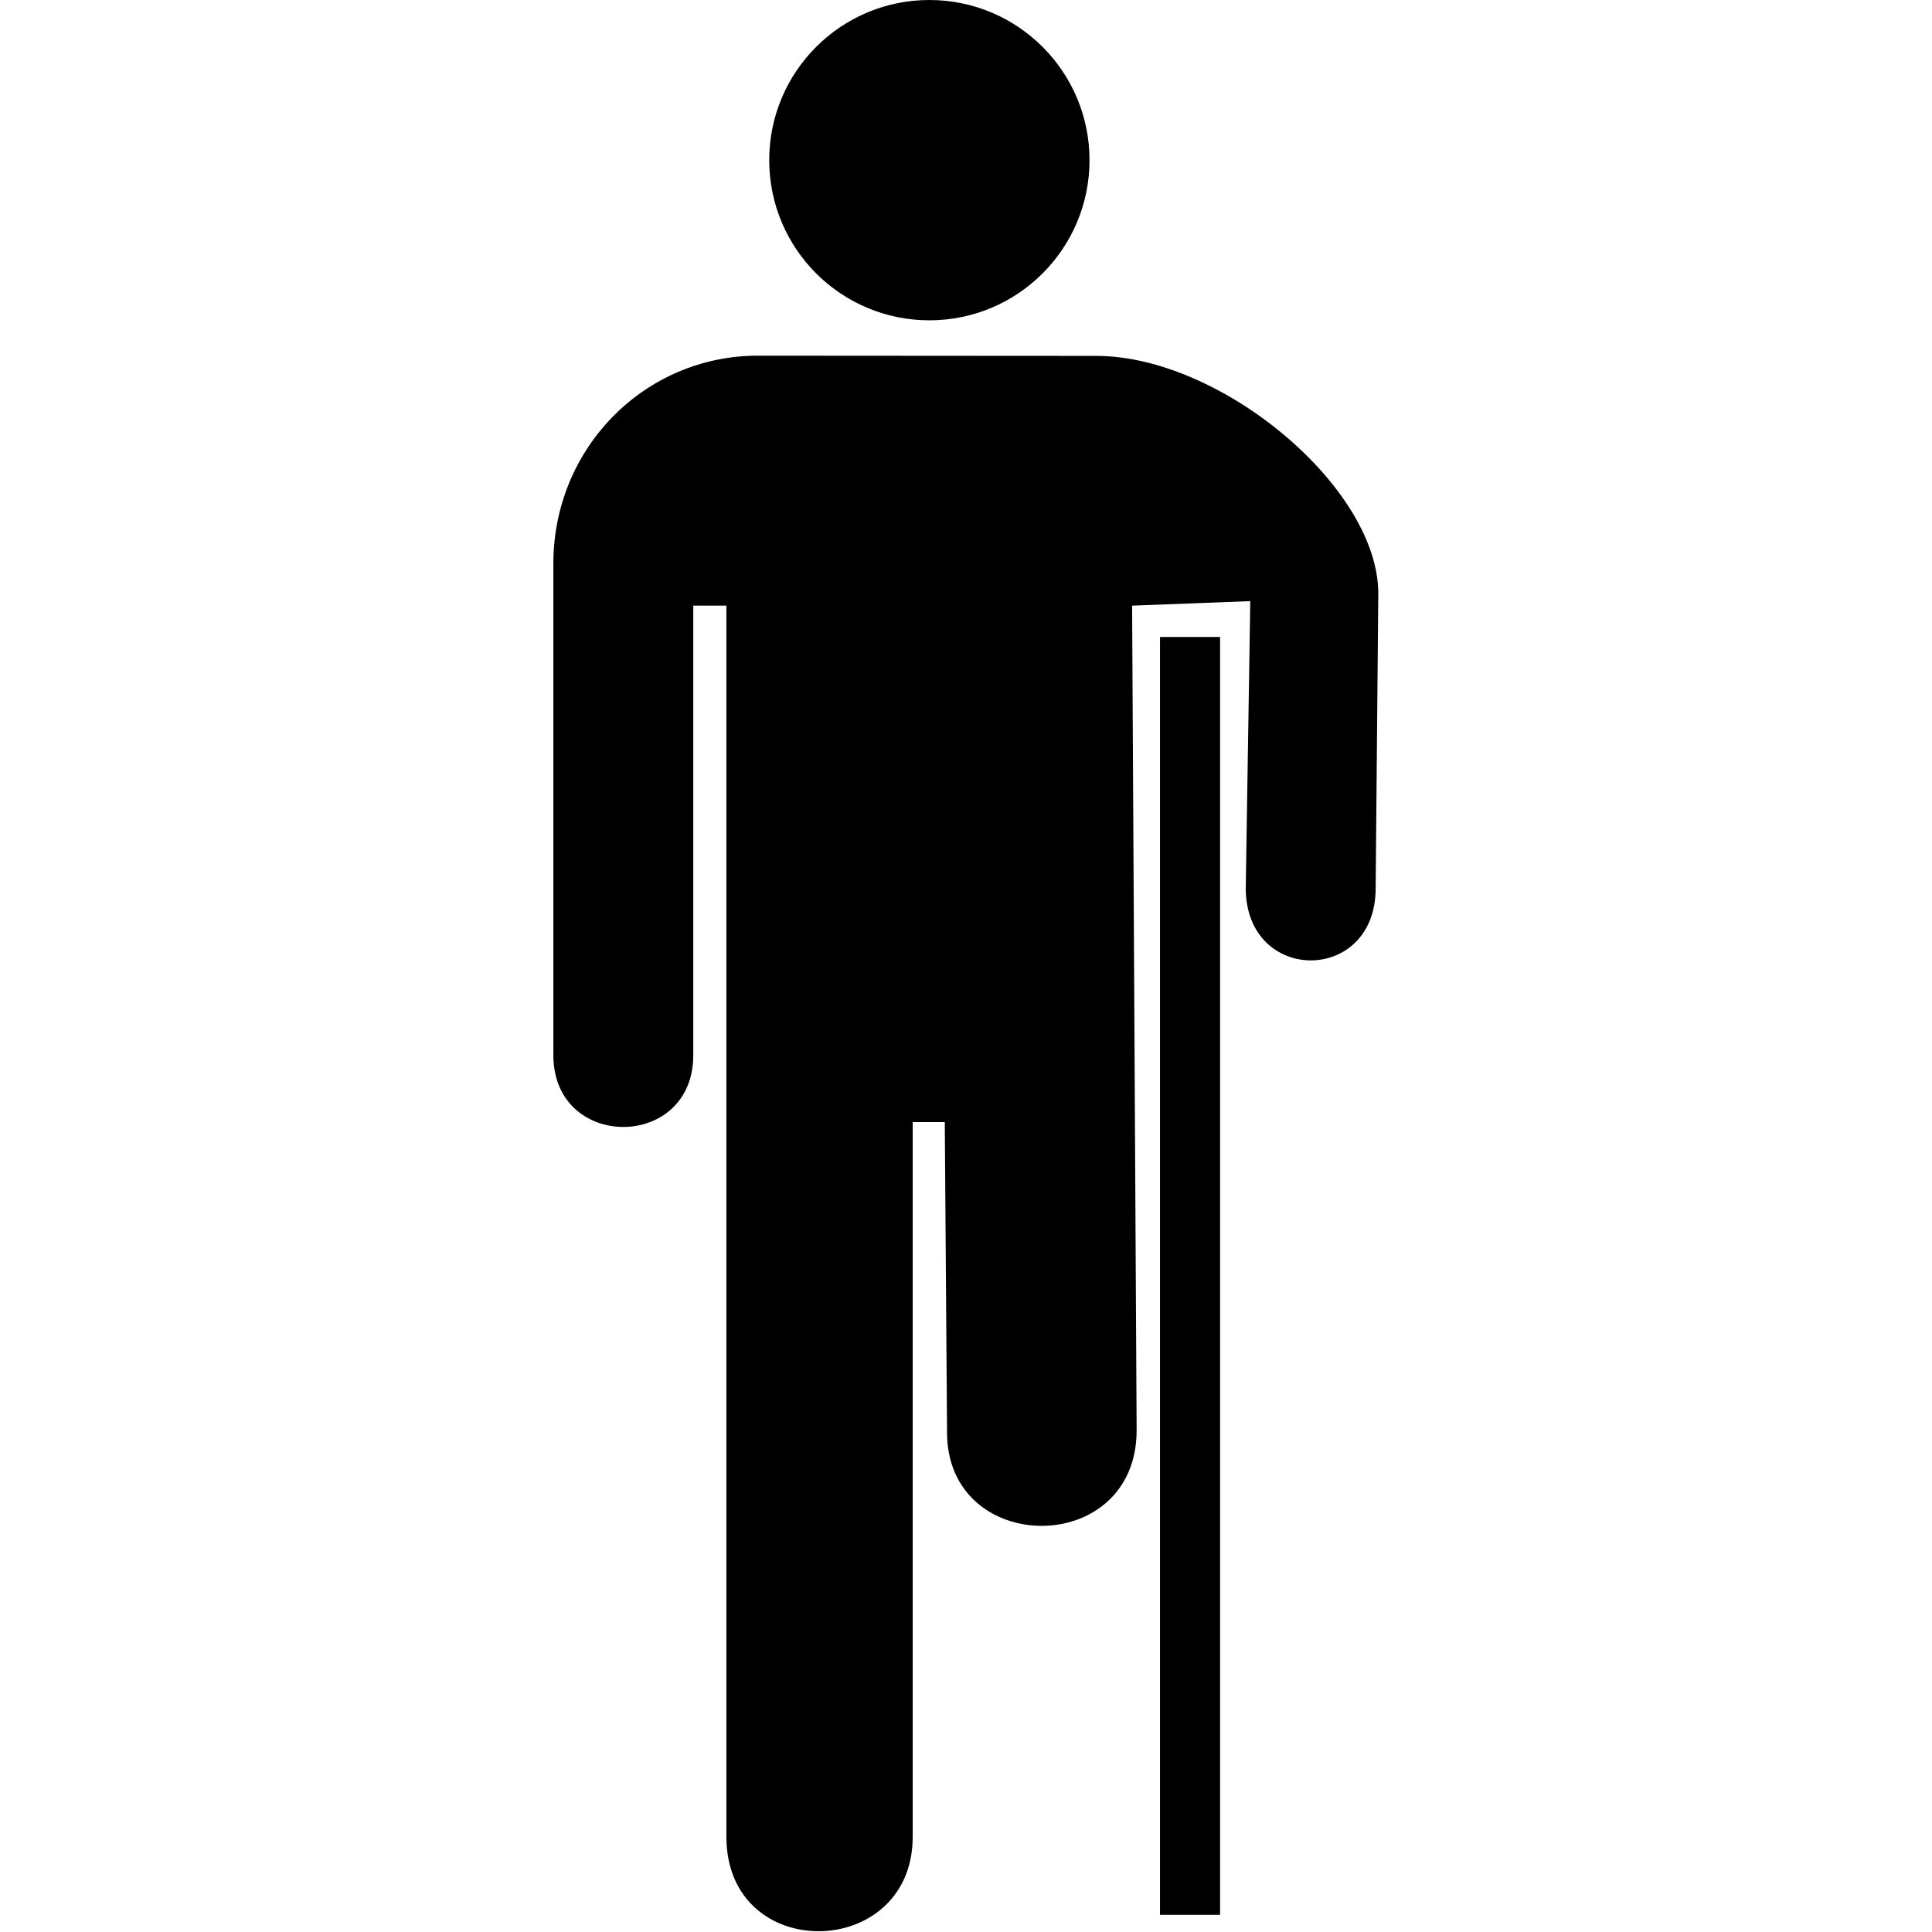
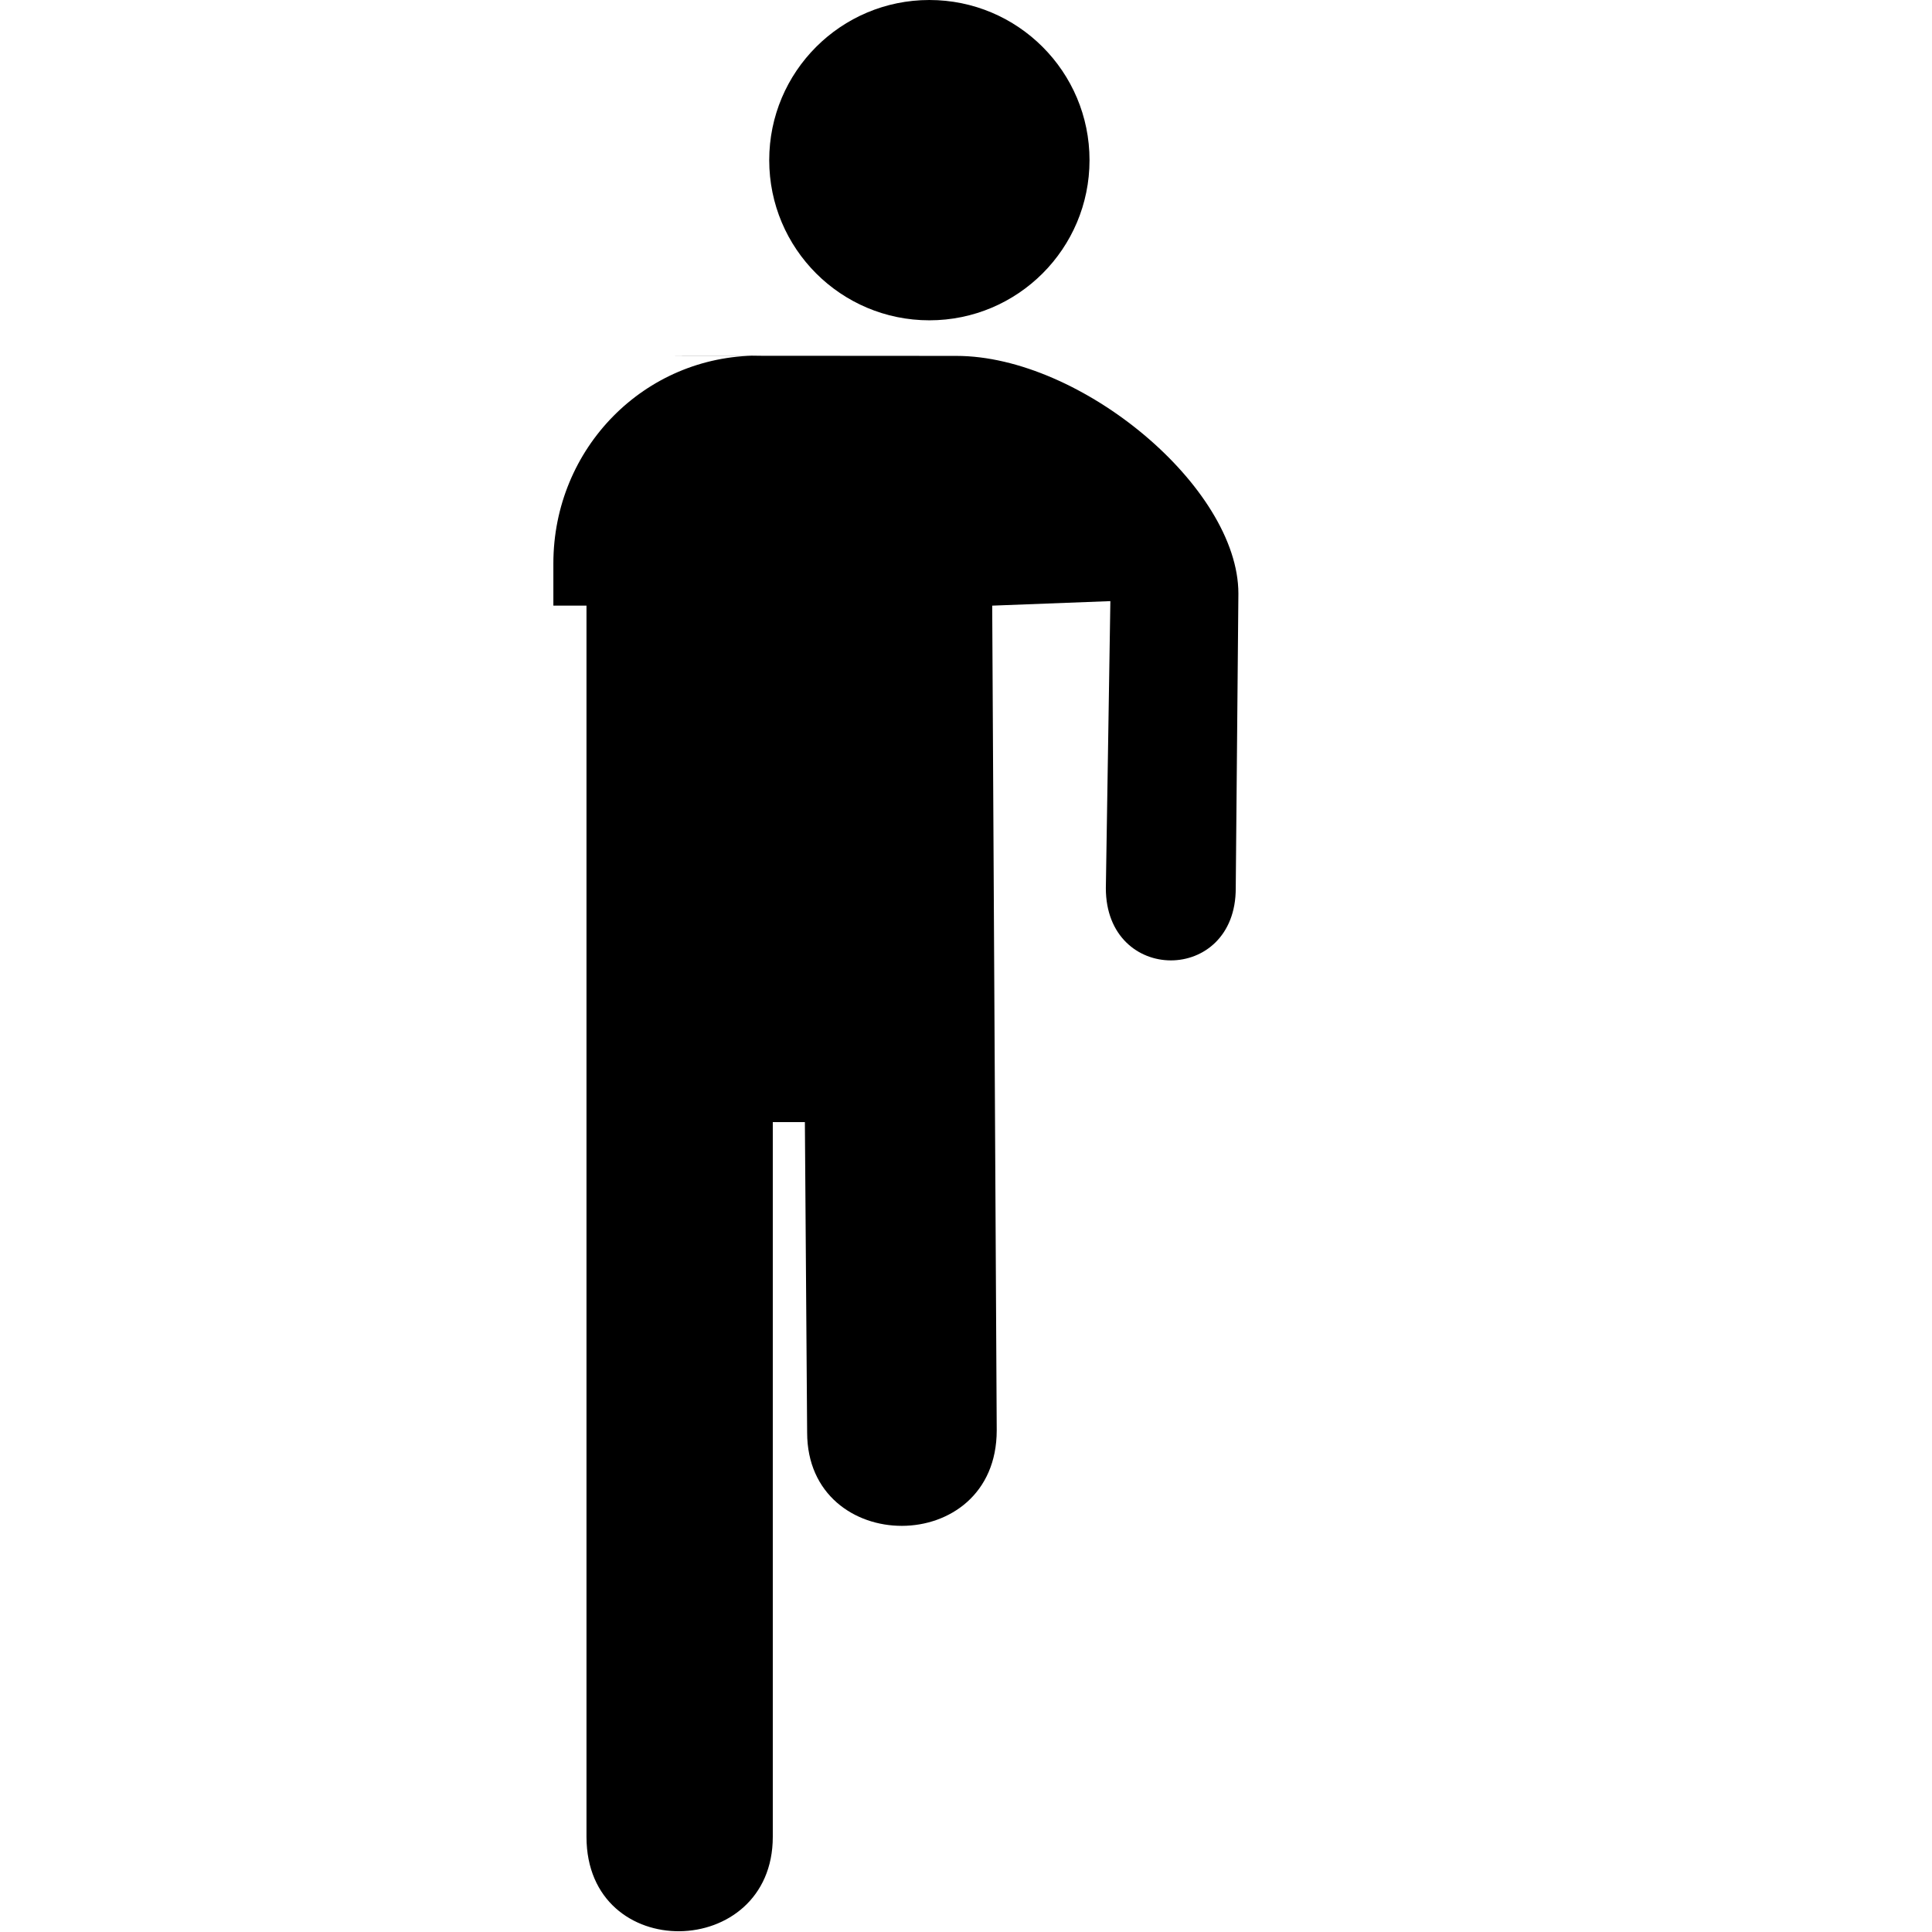
<svg xmlns="http://www.w3.org/2000/svg" version="1.0" viewBox="0 0 300 300">
  <g transform="matrix(.609 0 0 .609 85.926 1.7403e-5)">
    <path d="m95.872 81.671c22.55 0 40.834-18.284 40.834-40.836 0-22.551-18.284-40.835-40.834-40.835-22.553 0-40.834 18.284-40.834 40.835 0 22.552 18.281 40.836 40.834 40.836z" />
-     <path d="m52.173 90.683c-28.917 0-52.173 23.584-52.173 53v125.38c0 24.375 35.673 24.375 35.673 0v-114.64h8.445v313.91c0 32.59 47.503 31.631 47.503 0v-182.22h8.182l0.576 79.146c0 31.631 48.34 32.014 48.34-0.576l-1.152-210.26 30.128-1.152-1.152 73.182c0 24.563 33.184 24.562 33.12 0l0.675-75.104c0-27.125-40.165-60.604-71.915-60.604l-86.25-0.056z" />
-     <rect x="162.26" y="169.99" width=".157" height="310.66" stroke="#000" stroke-width="15.16" />
+     <path d="m52.173 90.683c-28.917 0-52.173 23.584-52.173 53v125.38v-114.64h8.445v313.91c0 32.59 47.503 31.631 47.503 0v-182.22h8.182l0.576 79.146c0 31.631 48.34 32.014 48.34-0.576l-1.152-210.26 30.128-1.152-1.152 73.182c0 24.563 33.184 24.562 33.12 0l0.675-75.104c0-27.125-40.165-60.604-71.915-60.604l-86.25-0.056z" />
  </g>
</svg>